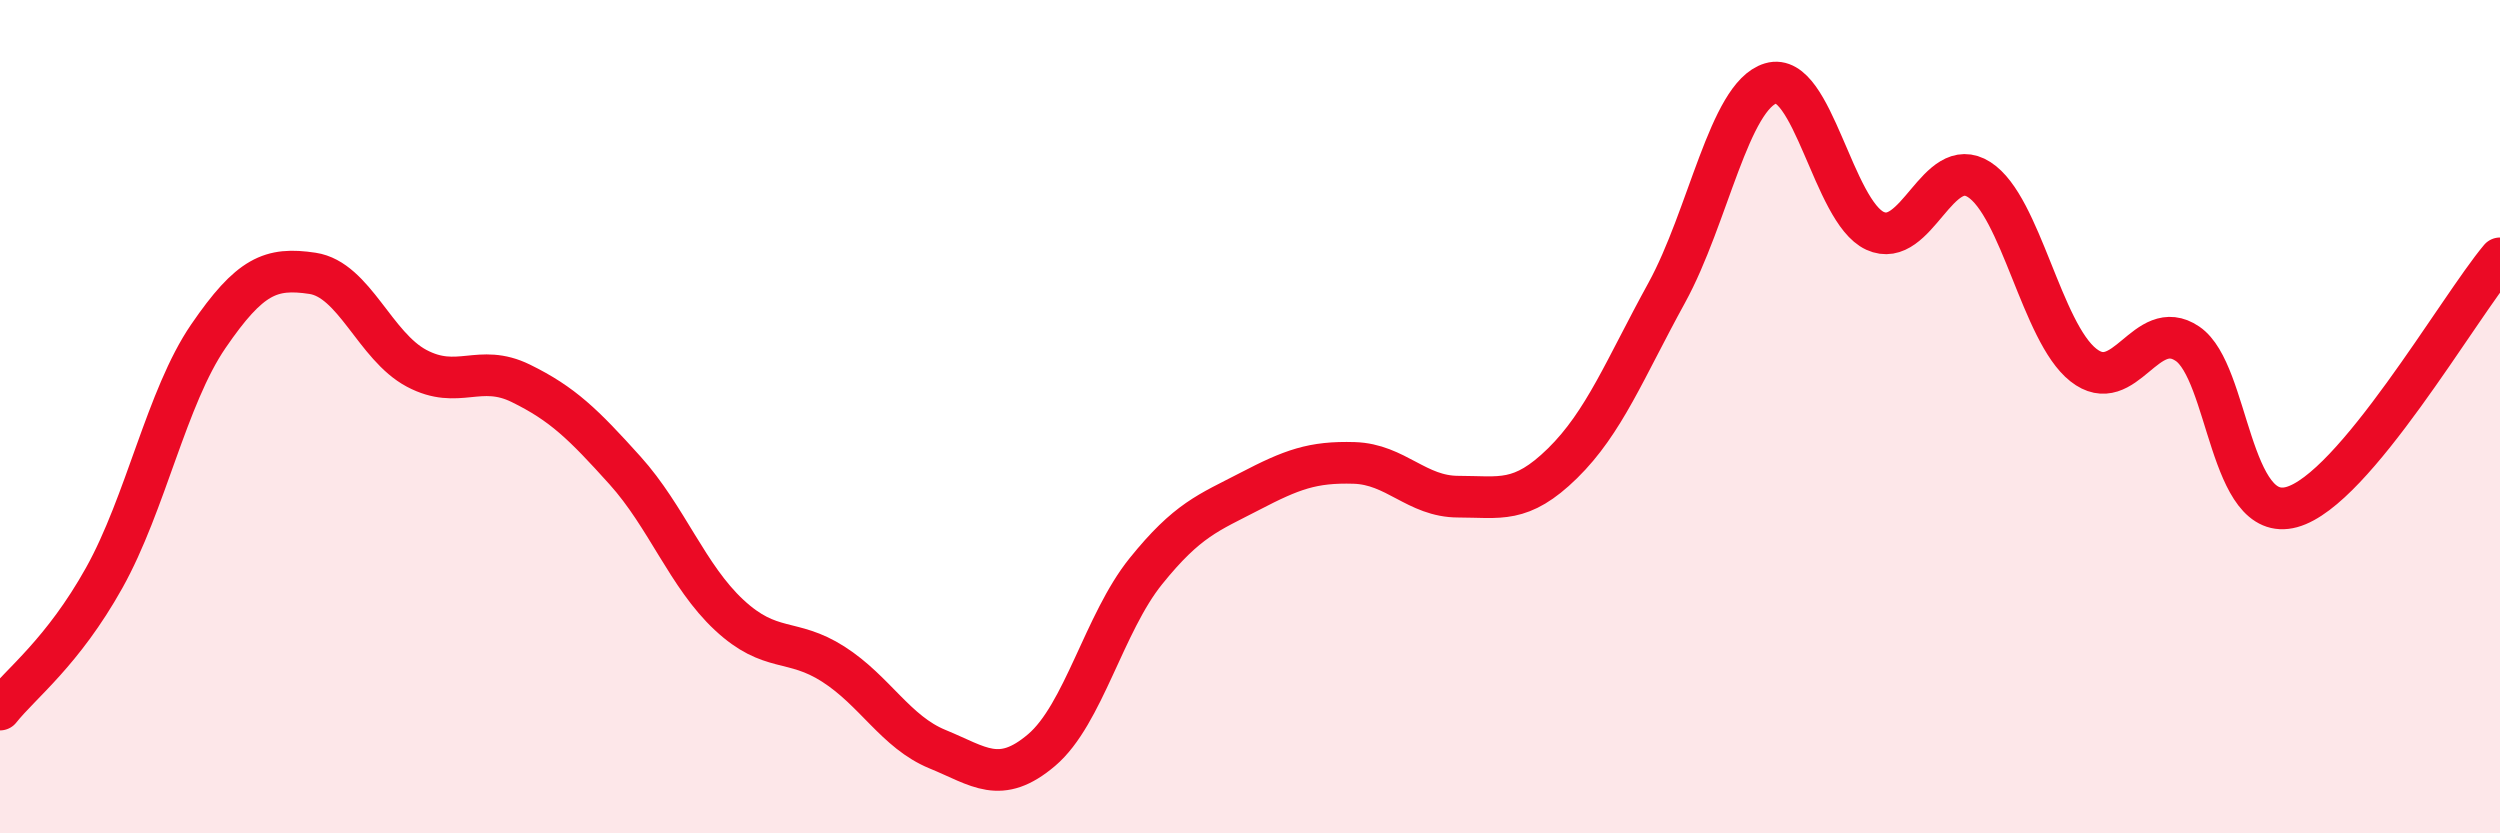
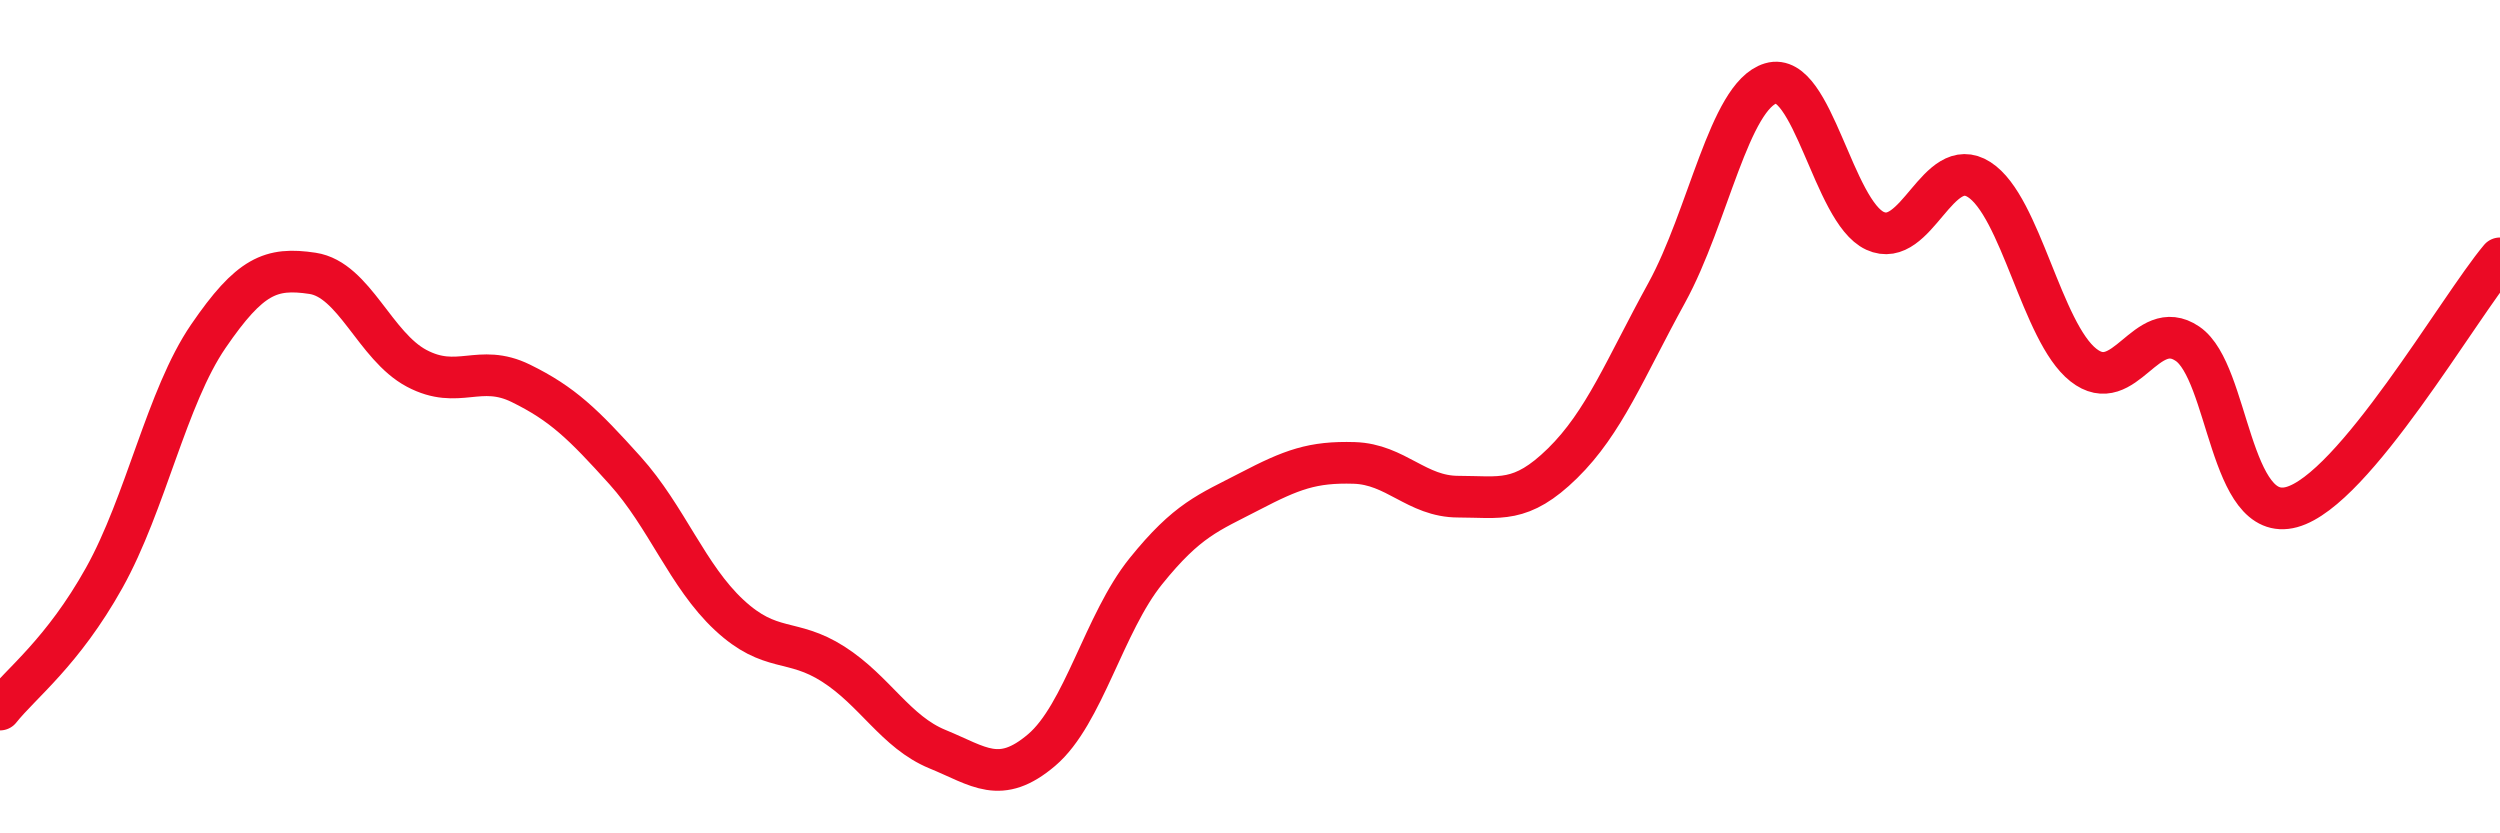
<svg xmlns="http://www.w3.org/2000/svg" width="60" height="20" viewBox="0 0 60 20">
-   <path d="M 0,17.03 C 0.5,16.4 1.5,15.66 2.5,13.87 C 3.5,12.08 4,9.53 5,8.07 C 6,6.61 6.5,6.41 7.5,6.56 C 8.5,6.71 9,8.31 10,8.84 C 11,9.37 11.5,8.71 12.5,9.2 C 13.5,9.69 14,10.18 15,11.29 C 16,12.4 16.5,13.83 17.5,14.76 C 18.5,15.69 19,15.3 20,15.94 C 21,16.58 21.5,17.57 22.5,17.98 C 23.5,18.39 24,18.85 25,18 C 26,17.15 26.5,14.95 27.5,13.71 C 28.5,12.47 29,12.31 30,11.79 C 31,11.27 31.5,11.08 32.5,11.11 C 33.5,11.14 34,11.92 35,11.92 C 36,11.92 36.5,12.1 37.5,11.12 C 38.5,10.14 39,8.85 40,7.03 C 41,5.21 41.5,2.3 42.5,2 C 43.5,1.7 44,5.08 45,5.54 C 46,6 46.5,3.67 47.5,4.31 C 48.5,4.95 49,7.97 50,8.76 C 51,9.55 51.5,7.57 52.5,8.25 C 53.5,8.93 53.5,12.58 55,12.17 C 56.5,11.76 59,7.39 60,6.2L60 20L0 20Z" fill="#EB0A25" opacity="0.1" stroke-linecap="round" stroke-linejoin="round" />
  <path d="M 0,17.03 C 0.5,16.4 1.5,15.66 2.5,13.87 C 3.5,12.08 4,9.53 5,8.07 C 6,6.61 6.5,6.41 7.5,6.56 C 8.5,6.71 9,8.31 10,8.84 C 11,9.37 11.5,8.71 12.5,9.2 C 13.5,9.69 14,10.18 15,11.29 C 16,12.4 16.5,13.83 17.5,14.76 C 18.5,15.69 19,15.3 20,15.94 C 21,16.58 21.5,17.57 22.5,17.98 C 23.5,18.39 24,18.85 25,18 C 26,17.15 26.5,14.95 27.5,13.71 C 28.5,12.47 29,12.31 30,11.79 C 31,11.27 31.5,11.08 32.5,11.11 C 33.5,11.14 34,11.92 35,11.92 C 36,11.92 36.5,12.1 37.5,11.12 C 38.5,10.14 39,8.85 40,7.03 C 41,5.21 41.5,2.3 42.5,2 C 43.5,1.7 44,5.08 45,5.54 C 46,6 46.5,3.67 47.5,4.31 C 48.5,4.95 49,7.97 50,8.76 C 51,9.55 51.5,7.57 52.5,8.25 C 53.5,8.93 53.5,12.58 55,12.17 C 56.5,11.76 59,7.39 60,6.2" stroke="#EB0A25" stroke-width="1" fill="none" stroke-linecap="round" stroke-linejoin="round" />
</svg>